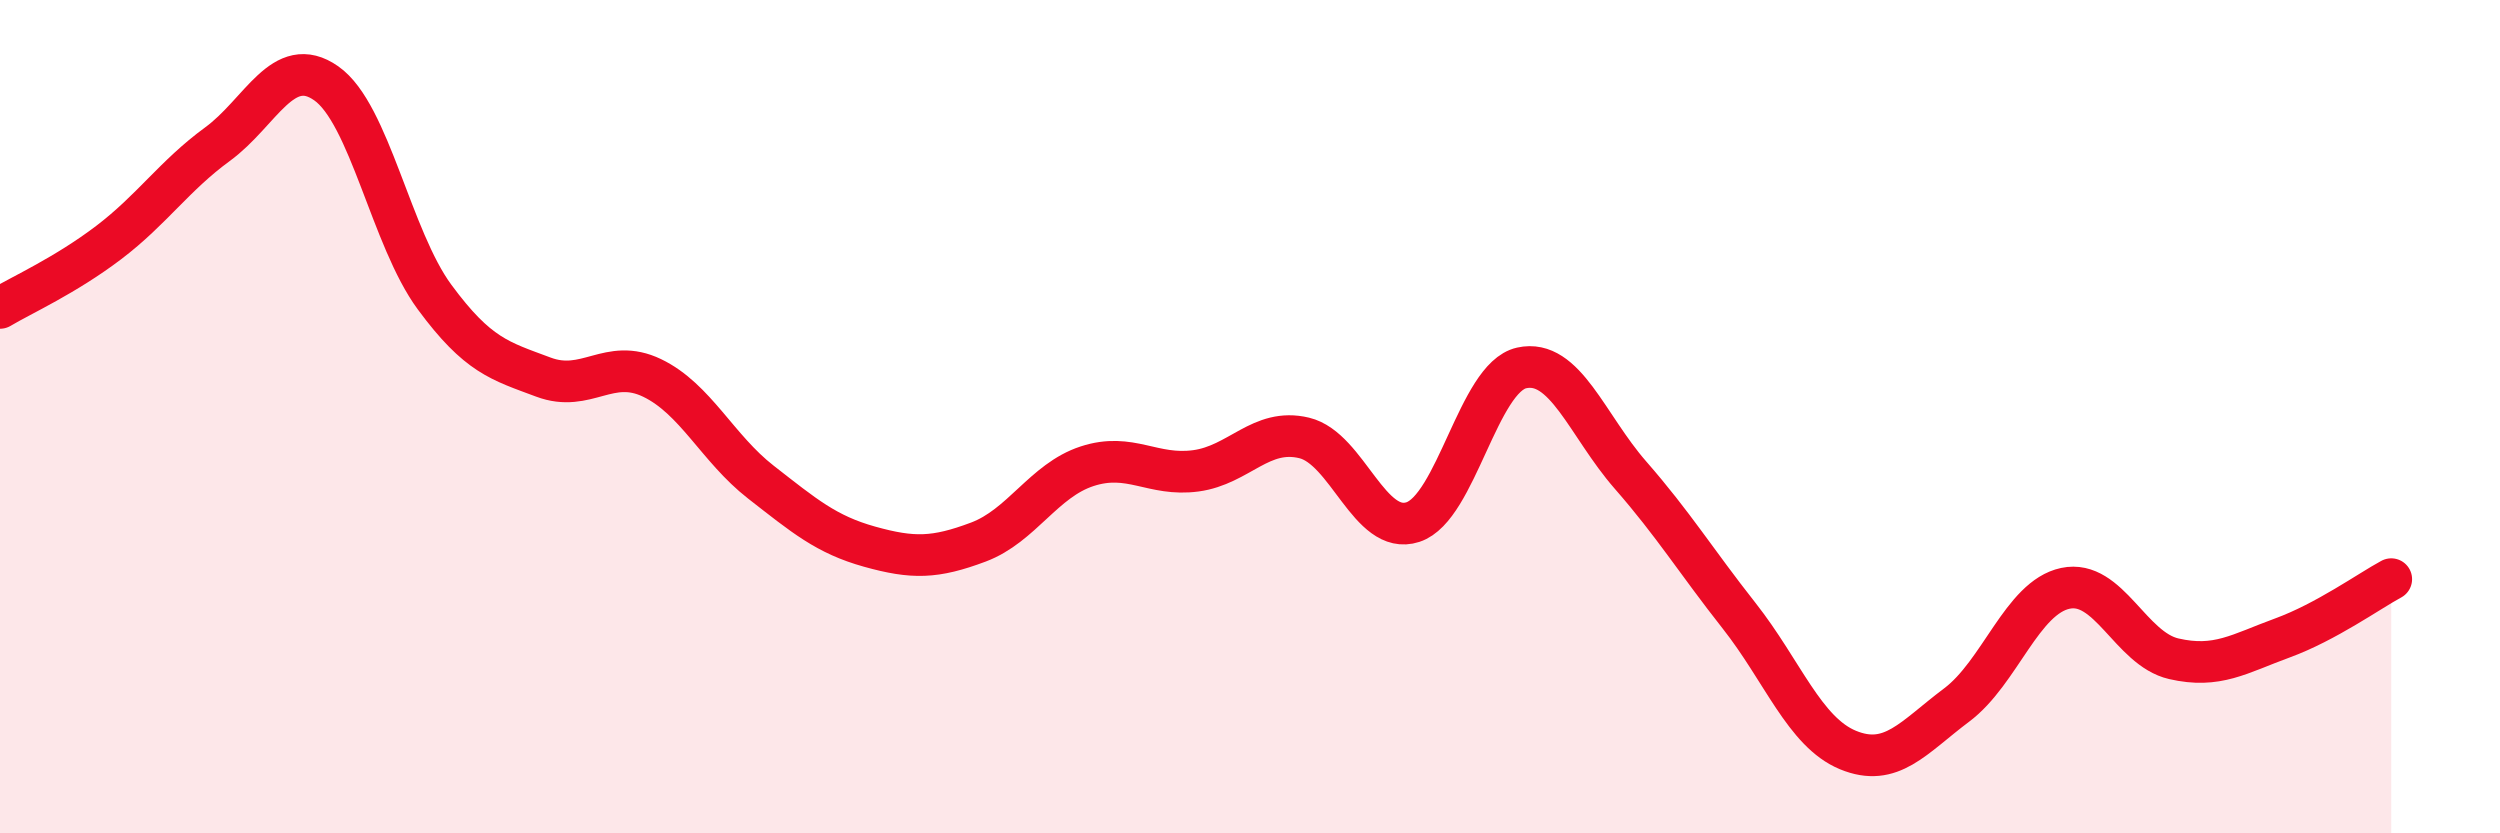
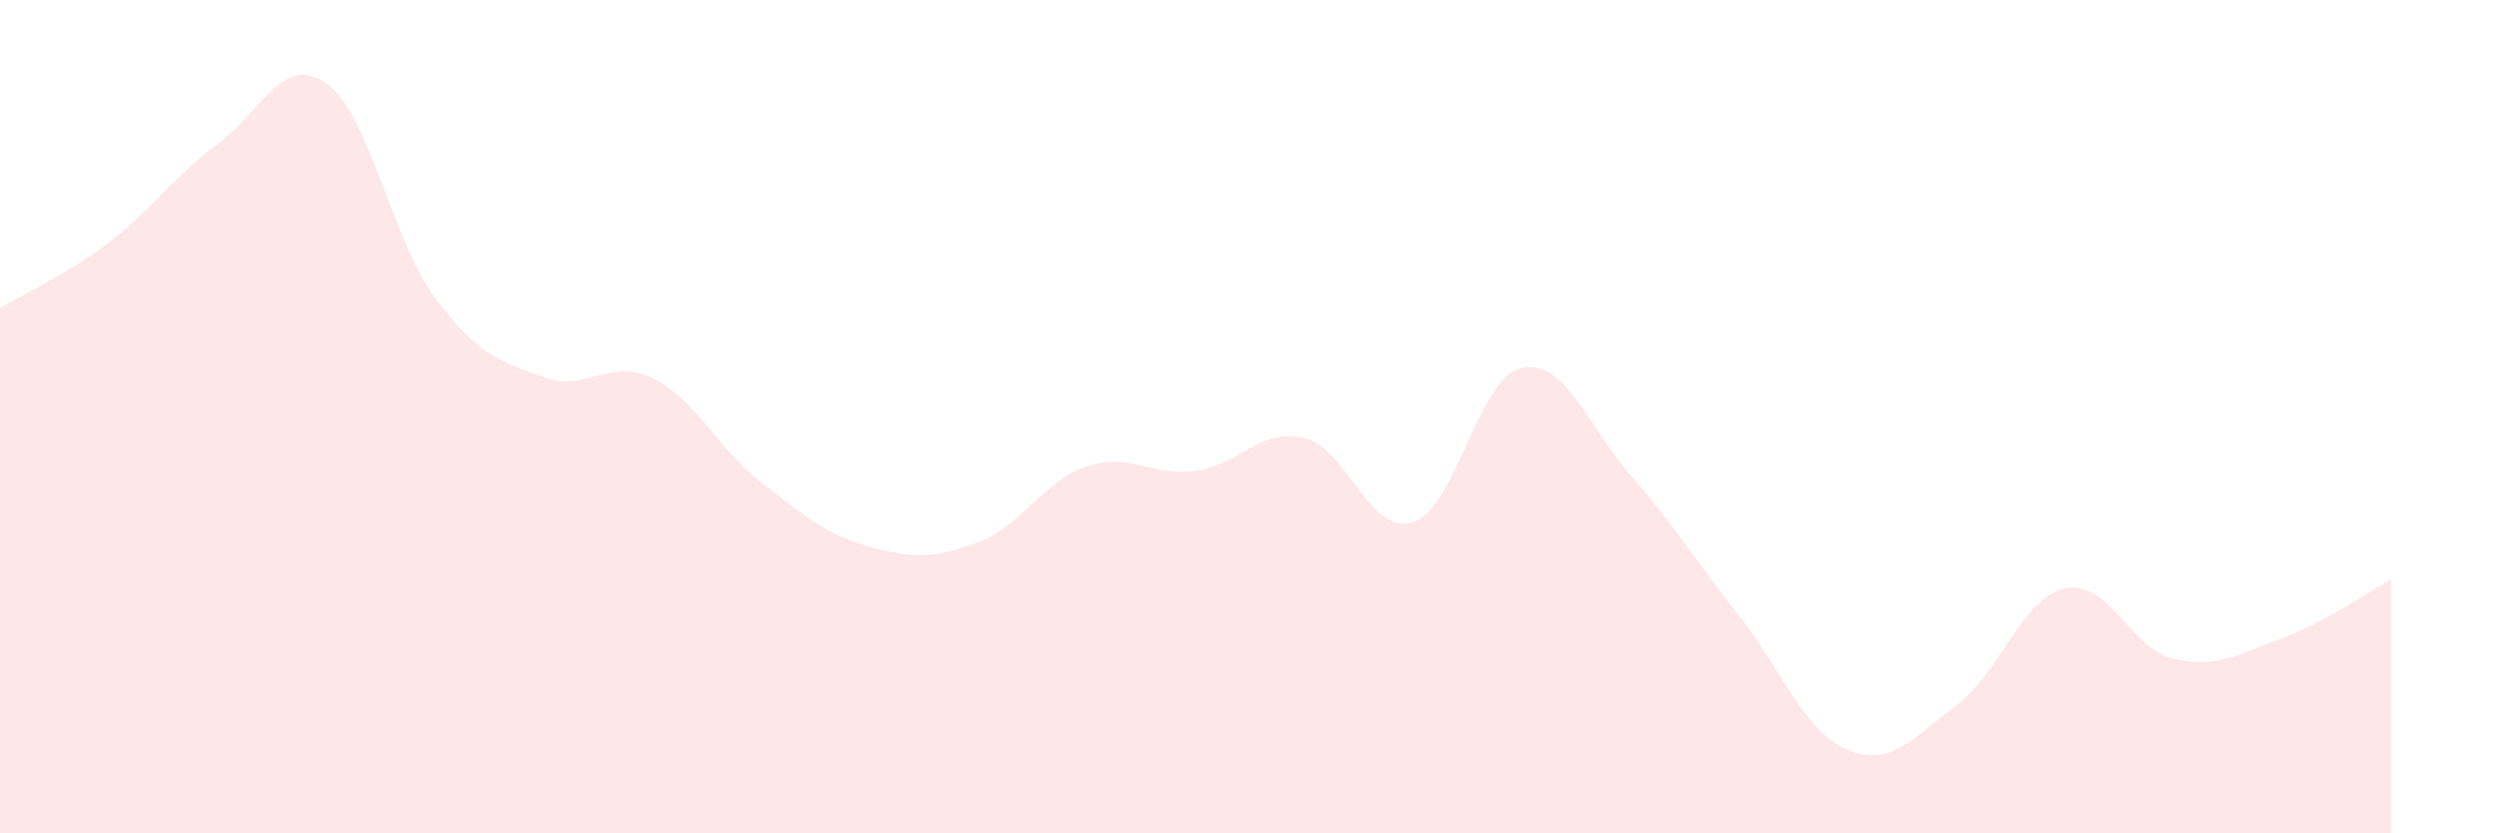
<svg xmlns="http://www.w3.org/2000/svg" width="60" height="20" viewBox="0 0 60 20">
  <path d="M 0,7.39 C 0.52,7.08 1.57,6.61 2.61,5.82 C 3.65,5.03 4.18,4.22 5.22,3.46 C 6.26,2.7 6.79,1.27 7.83,2 C 8.87,2.73 9.39,5.72 10.43,7.13 C 11.47,8.54 12,8.66 13.04,9.05 C 14.08,9.44 14.61,8.57 15.65,9.07 C 16.69,9.57 17.22,10.76 18.26,11.57 C 19.3,12.38 19.83,12.83 20.87,13.12 C 21.91,13.41 22.44,13.4 23.48,13.01 C 24.52,12.62 25.05,11.53 26.09,11.19 C 27.13,10.85 27.66,11.44 28.7,11.3 C 29.74,11.16 30.26,10.26 31.3,10.51 C 32.34,10.76 32.87,12.87 33.91,12.53 C 34.95,12.19 35.48,9.06 36.52,8.83 C 37.56,8.6 38.09,10.21 39.13,11.4 C 40.17,12.59 40.7,13.46 41.74,14.78 C 42.78,16.1 43.31,17.57 44.35,18 C 45.39,18.43 45.92,17.7 46.96,16.92 C 48,16.14 48.53,14.34 49.57,14.12 C 50.61,13.9 51.13,15.57 52.17,15.81 C 53.21,16.05 53.74,15.69 54.78,15.31 C 55.82,14.93 56.87,14.18 57.39,13.9L57.39 20L0 20Z" fill="#EB0A25" opacity="0.1" stroke-linecap="round" stroke-linejoin="round" />
-   <path d="M 0,7.39 C 0.52,7.08 1.57,6.61 2.61,5.82 C 3.65,5.03 4.18,4.22 5.22,3.46 C 6.26,2.7 6.79,1.27 7.83,2 C 8.87,2.73 9.39,5.72 10.43,7.13 C 11.47,8.54 12,8.66 13.04,9.05 C 14.08,9.44 14.61,8.57 15.65,9.07 C 16.69,9.57 17.22,10.76 18.26,11.57 C 19.3,12.38 19.83,12.83 20.87,13.12 C 21.91,13.41 22.44,13.4 23.48,13.01 C 24.52,12.62 25.05,11.53 26.09,11.19 C 27.13,10.85 27.66,11.44 28.7,11.3 C 29.74,11.16 30.26,10.26 31.3,10.51 C 32.34,10.76 32.87,12.87 33.91,12.53 C 34.95,12.19 35.48,9.06 36.52,8.83 C 37.56,8.6 38.09,10.21 39.13,11.4 C 40.17,12.59 40.7,13.46 41.74,14.78 C 42.78,16.1 43.31,17.57 44.35,18 C 45.39,18.43 45.92,17.7 46.96,16.92 C 48,16.14 48.53,14.34 49.57,14.12 C 50.61,13.9 51.13,15.57 52.17,15.81 C 53.21,16.05 53.74,15.69 54.78,15.31 C 55.82,14.93 56.87,14.18 57.39,13.9" stroke="#EB0A25" stroke-width="1" fill="none" stroke-linecap="round" stroke-linejoin="round" />
</svg>